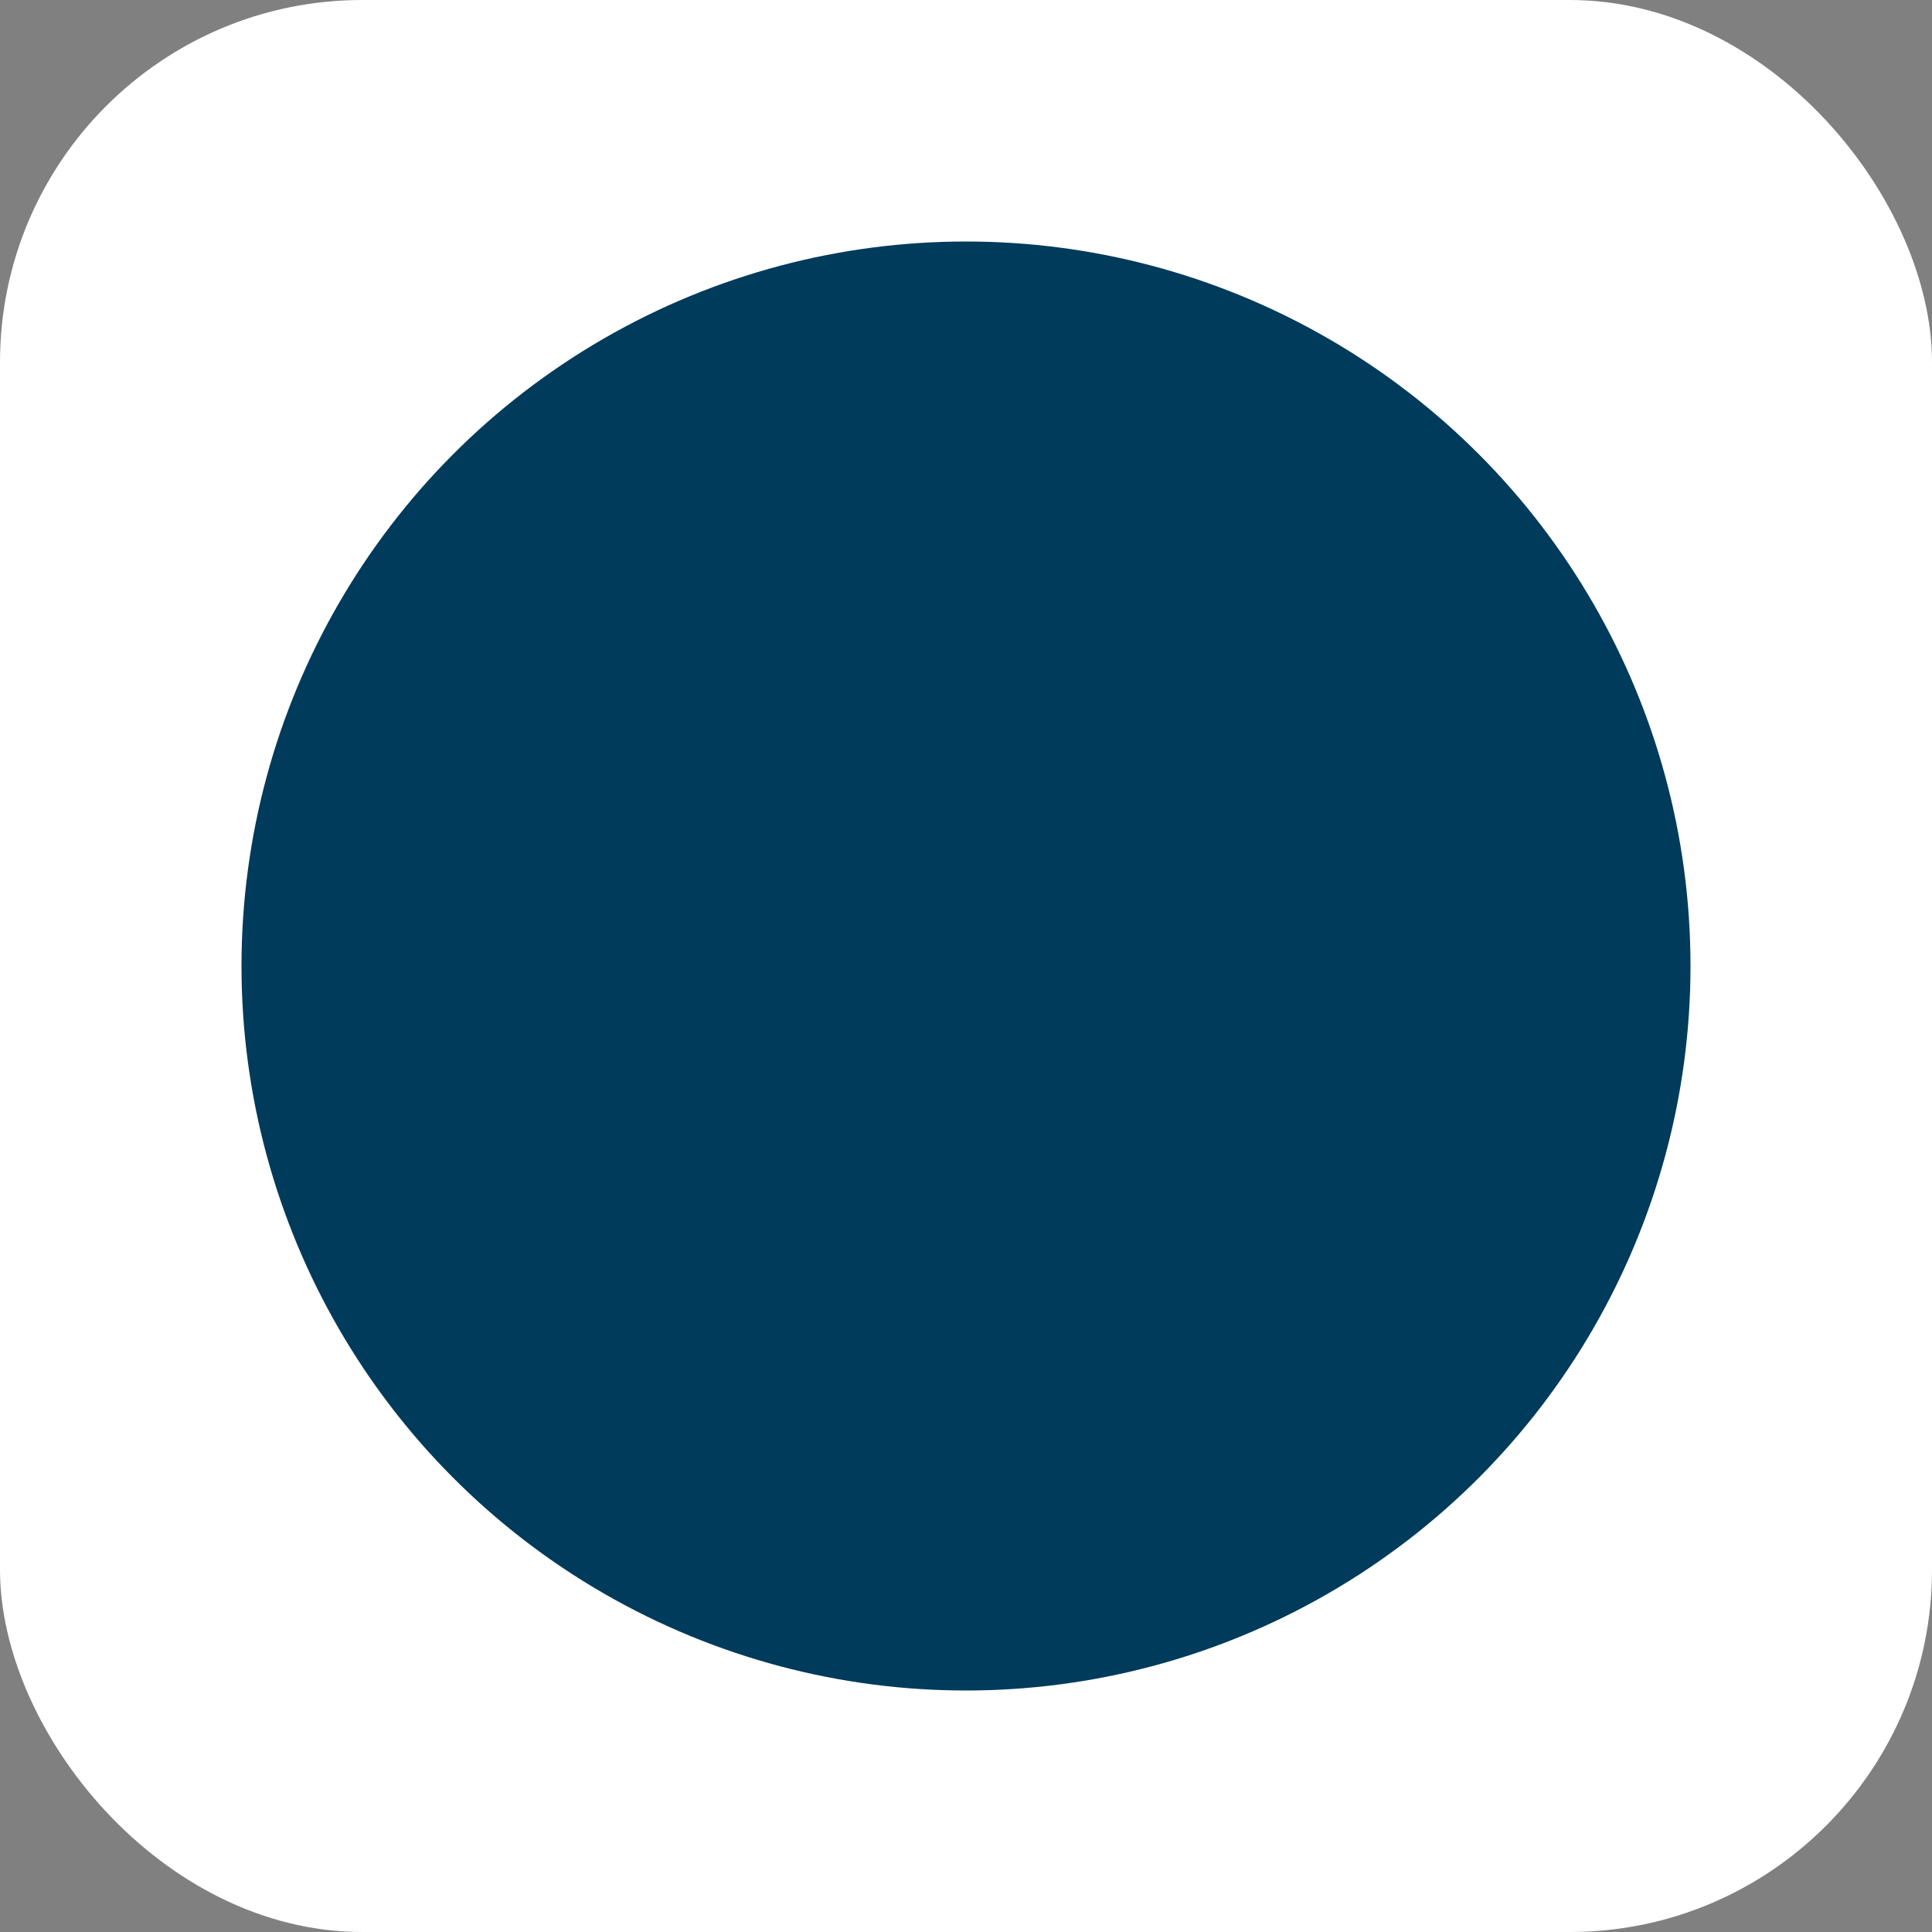
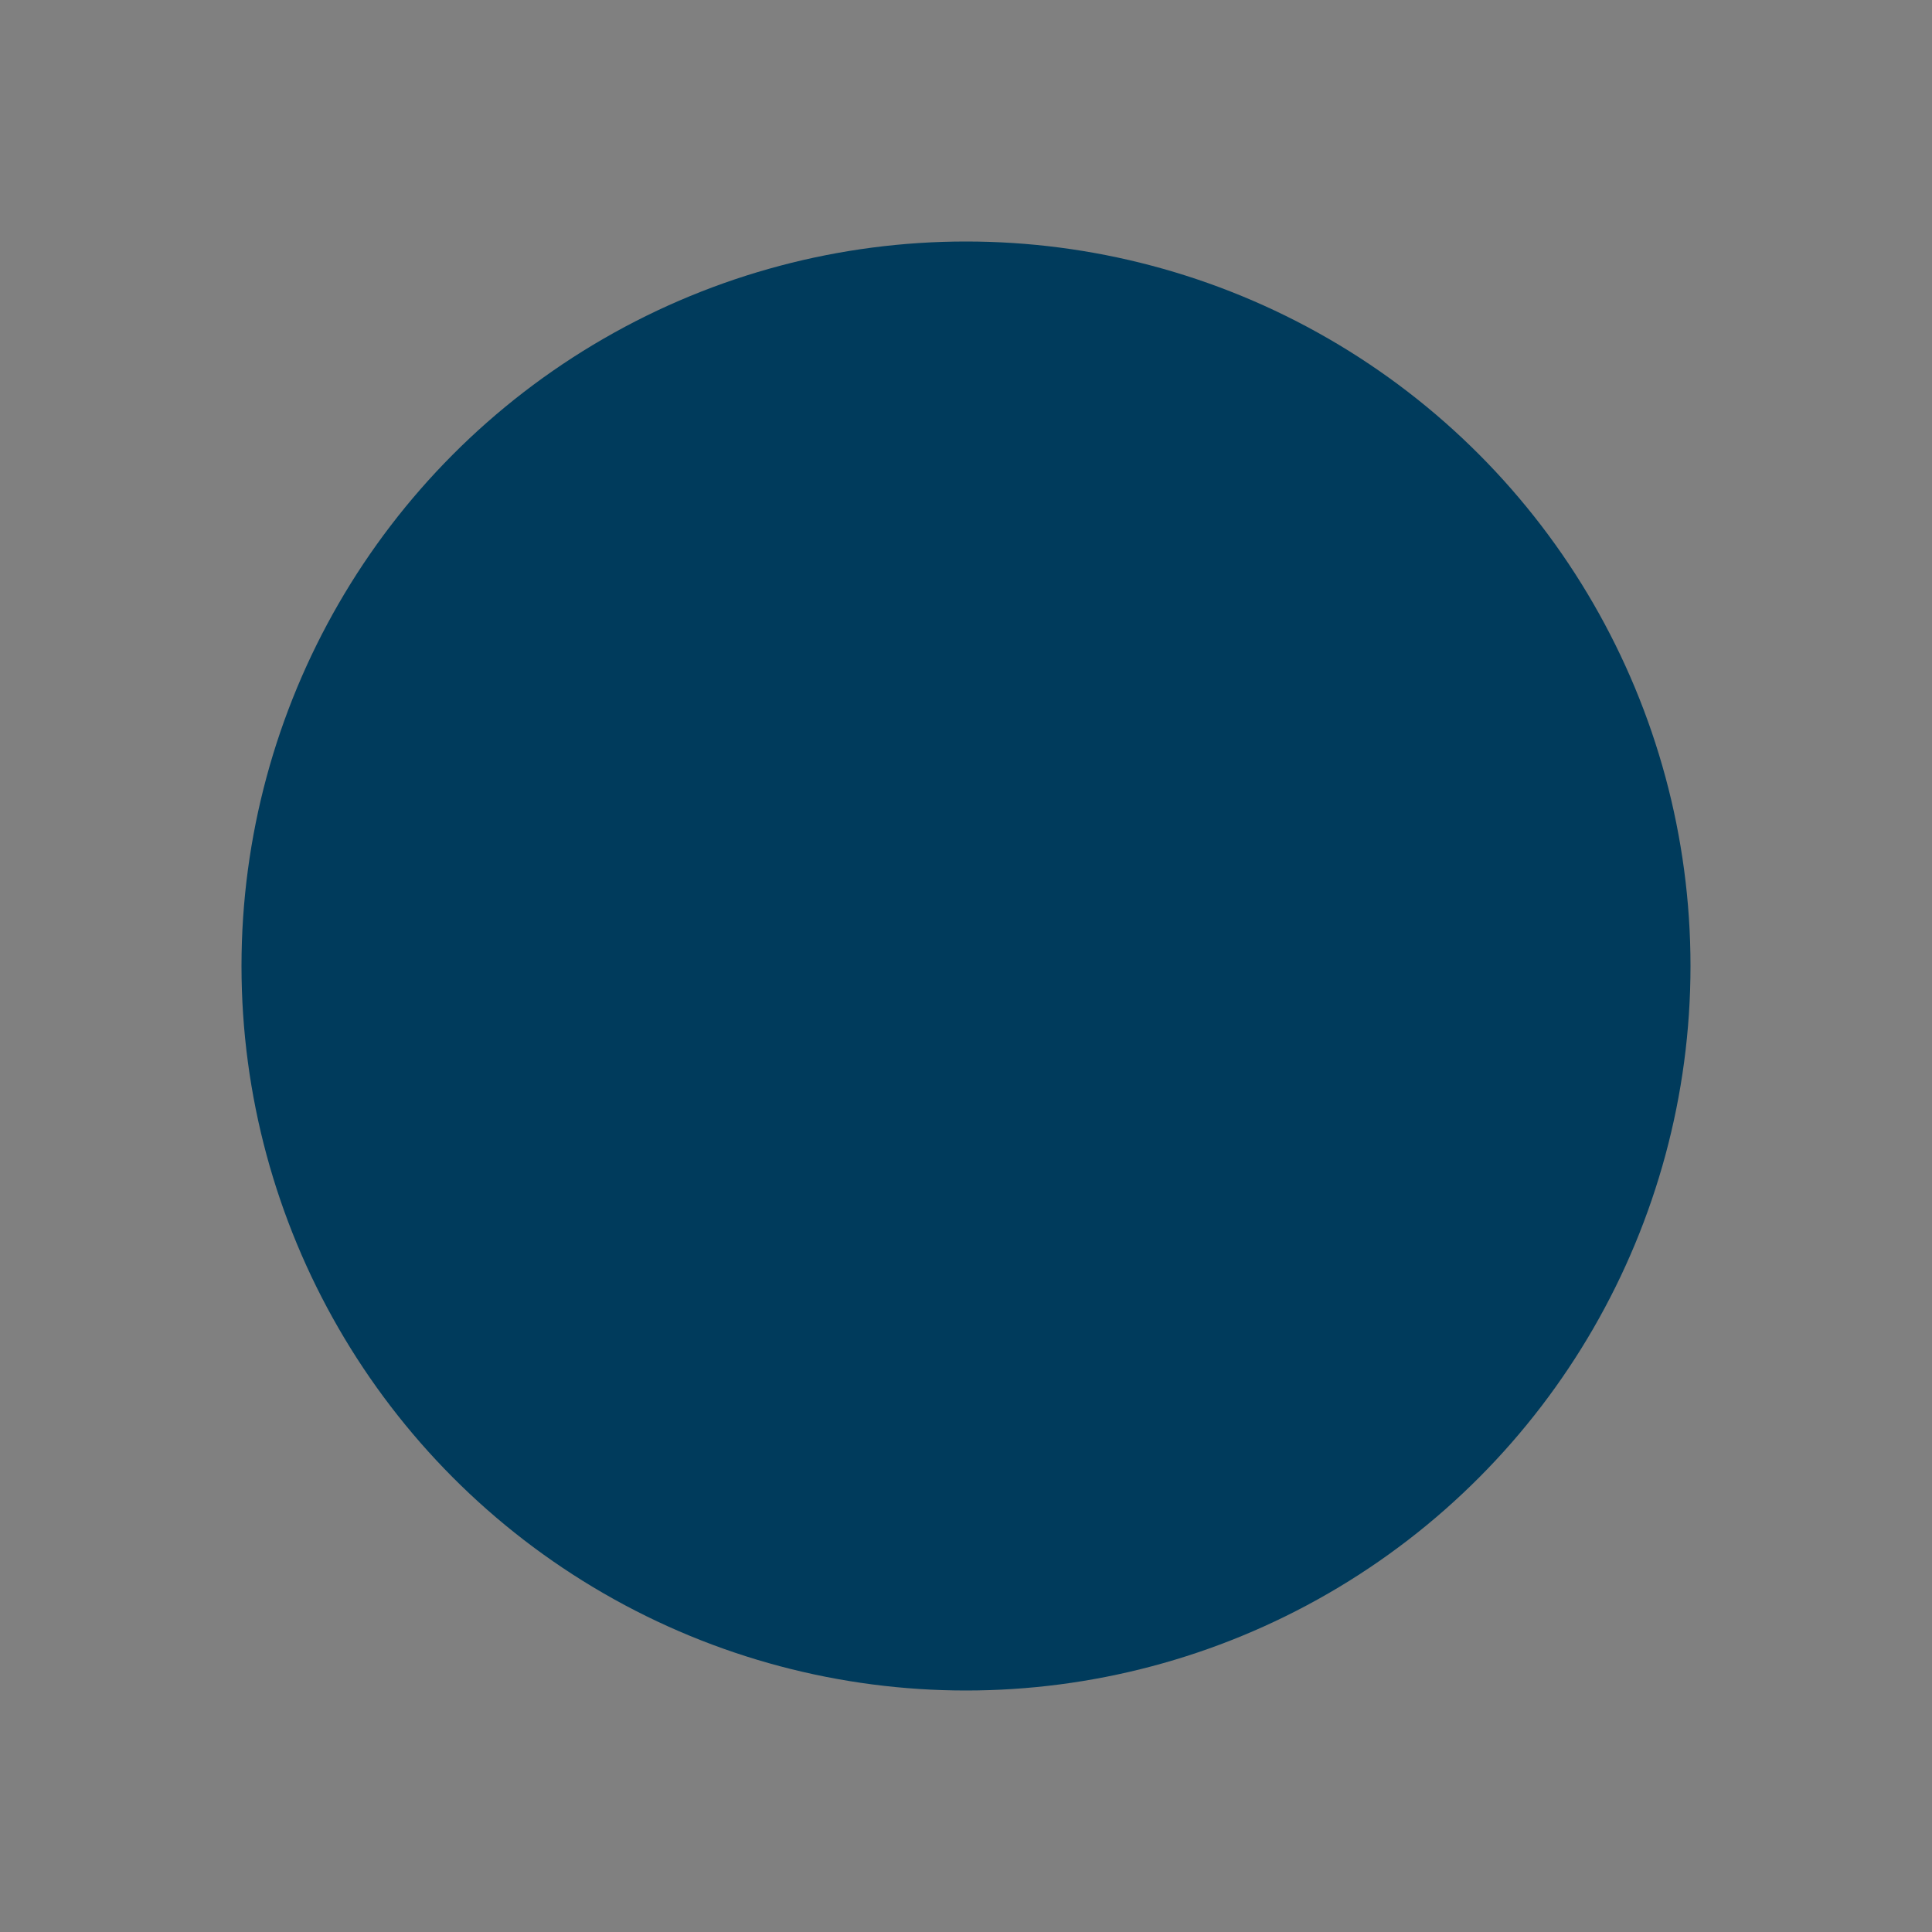
<svg xmlns="http://www.w3.org/2000/svg" width="16" height="16" viewBox="0 0 16 16" version="1.1">
  <rect x="0" y="0" width="16" height="16" fill="#808080" stroke="none" />
-   <rect width="16" height="16" rx="3" fill="white" />
  <circle cx="8" cy="8" r="6" fill="#003B5C" />
</svg>